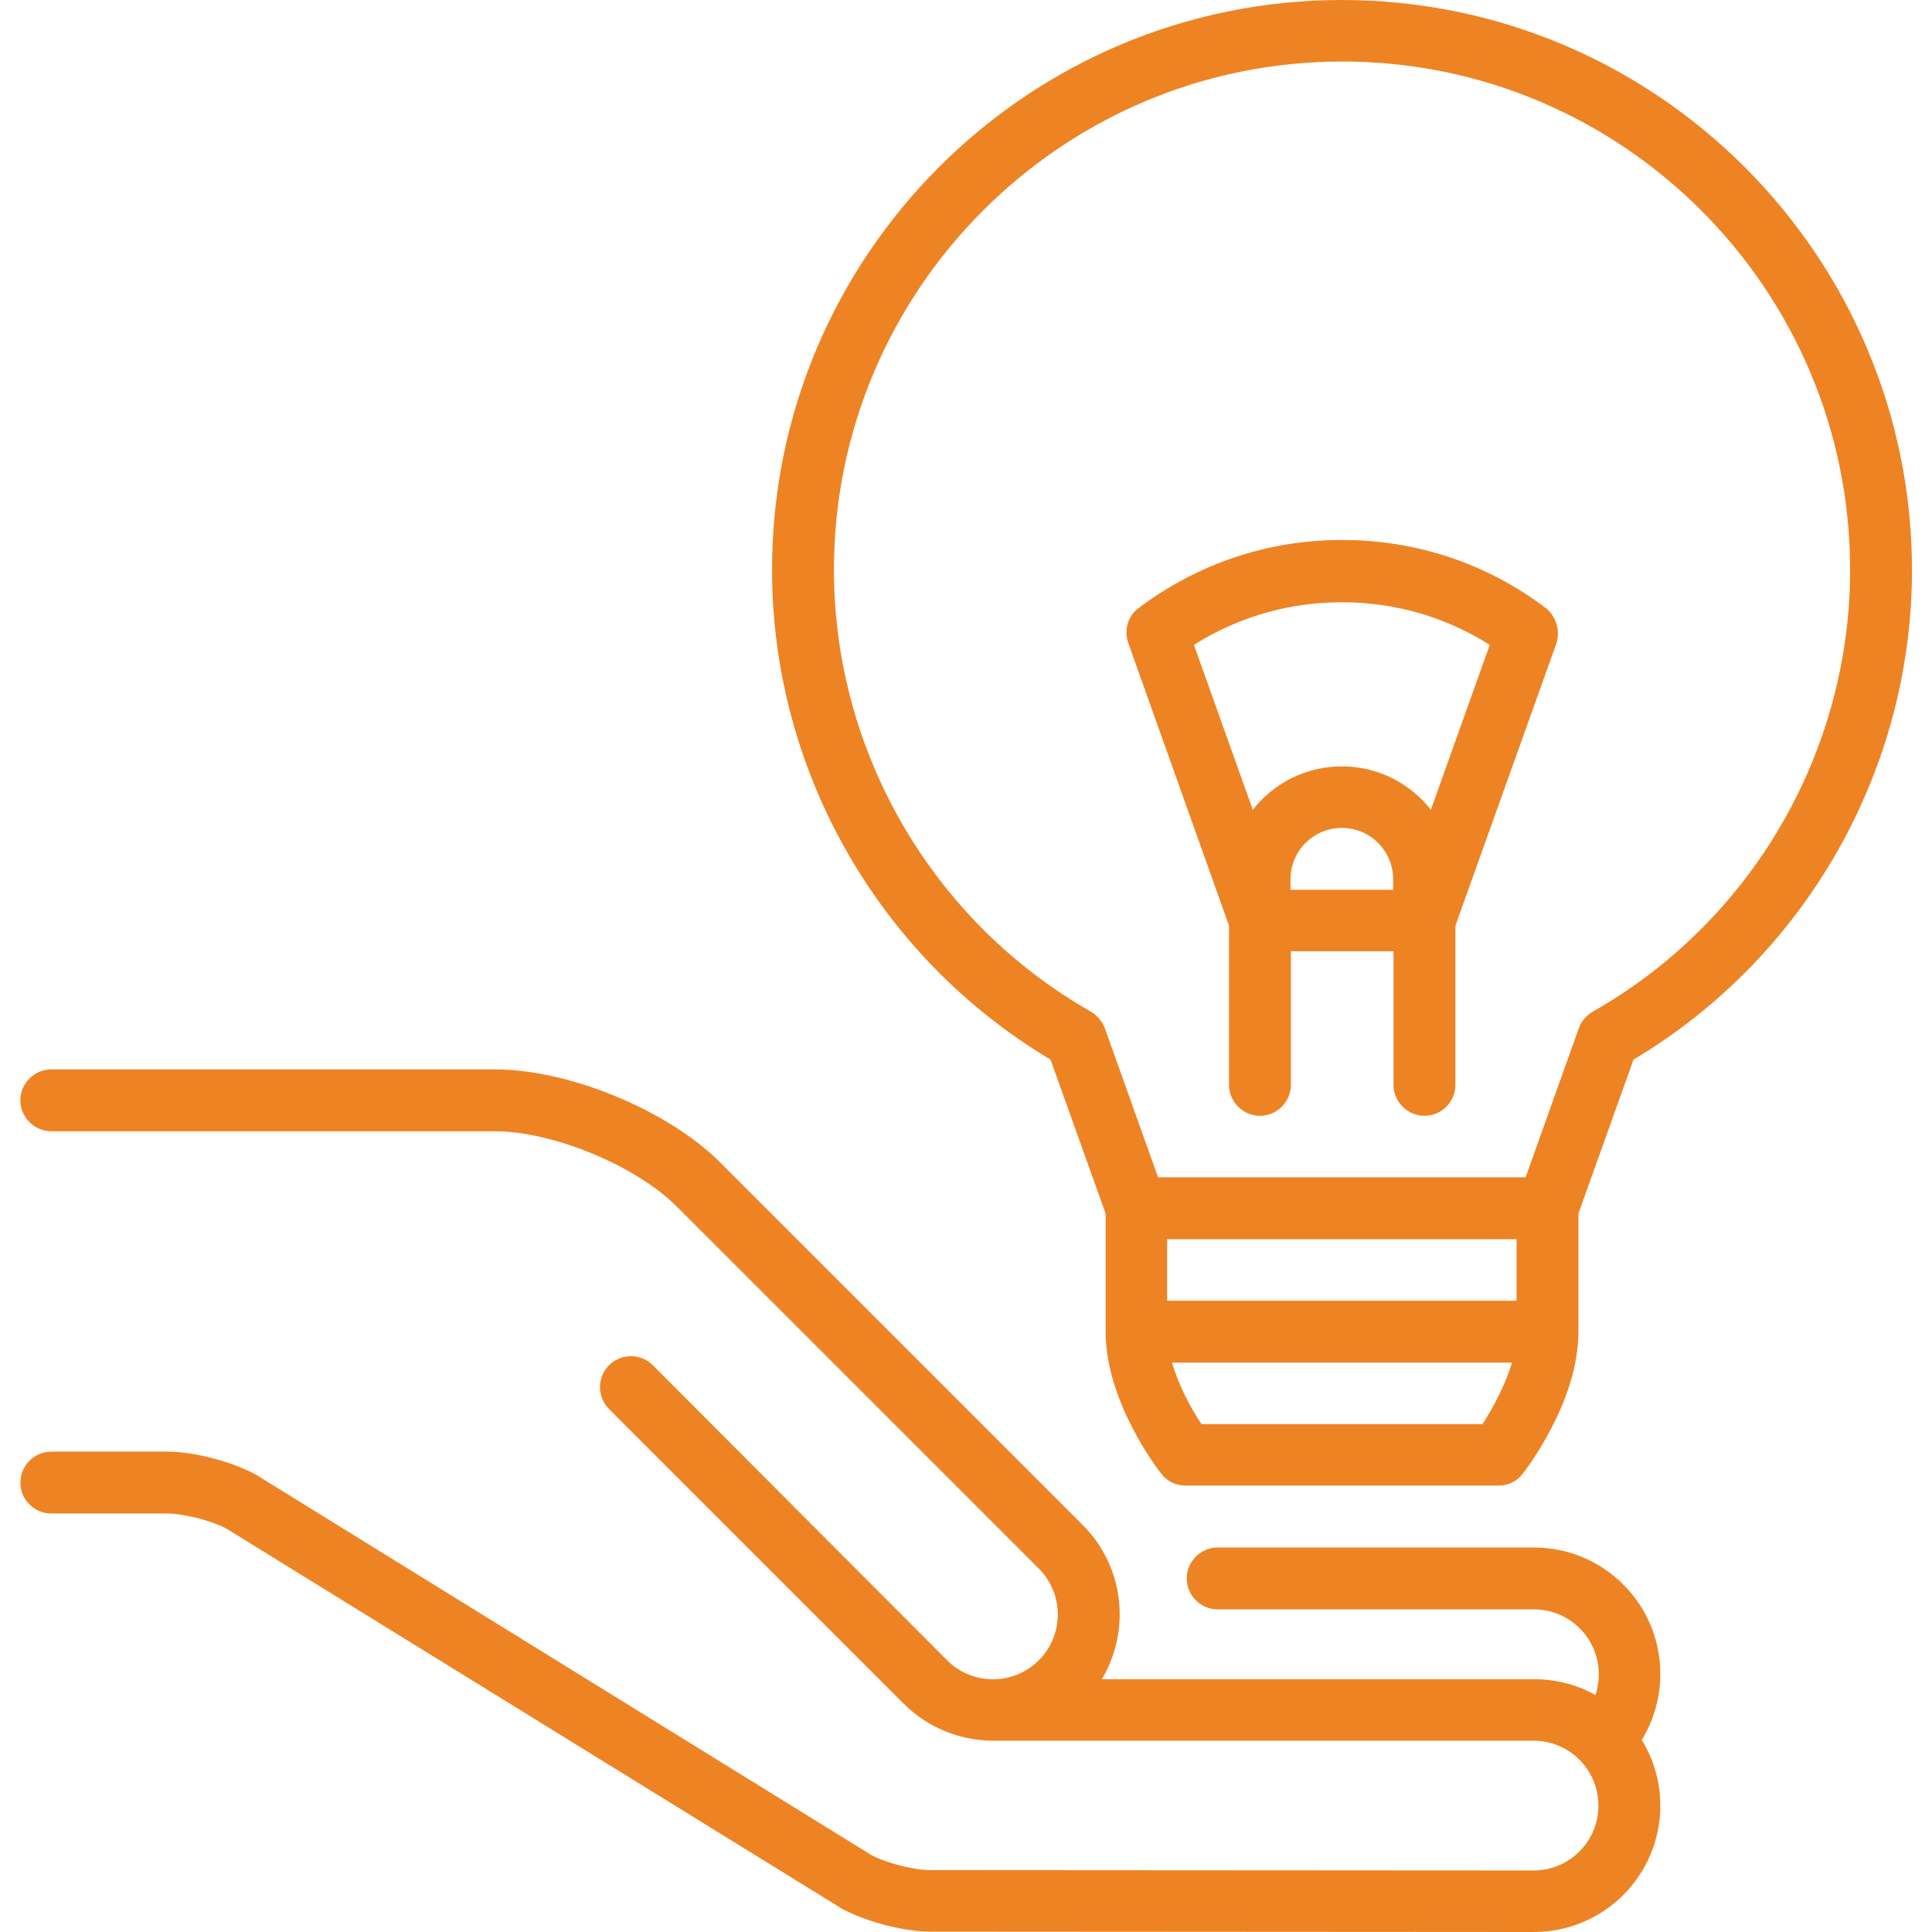
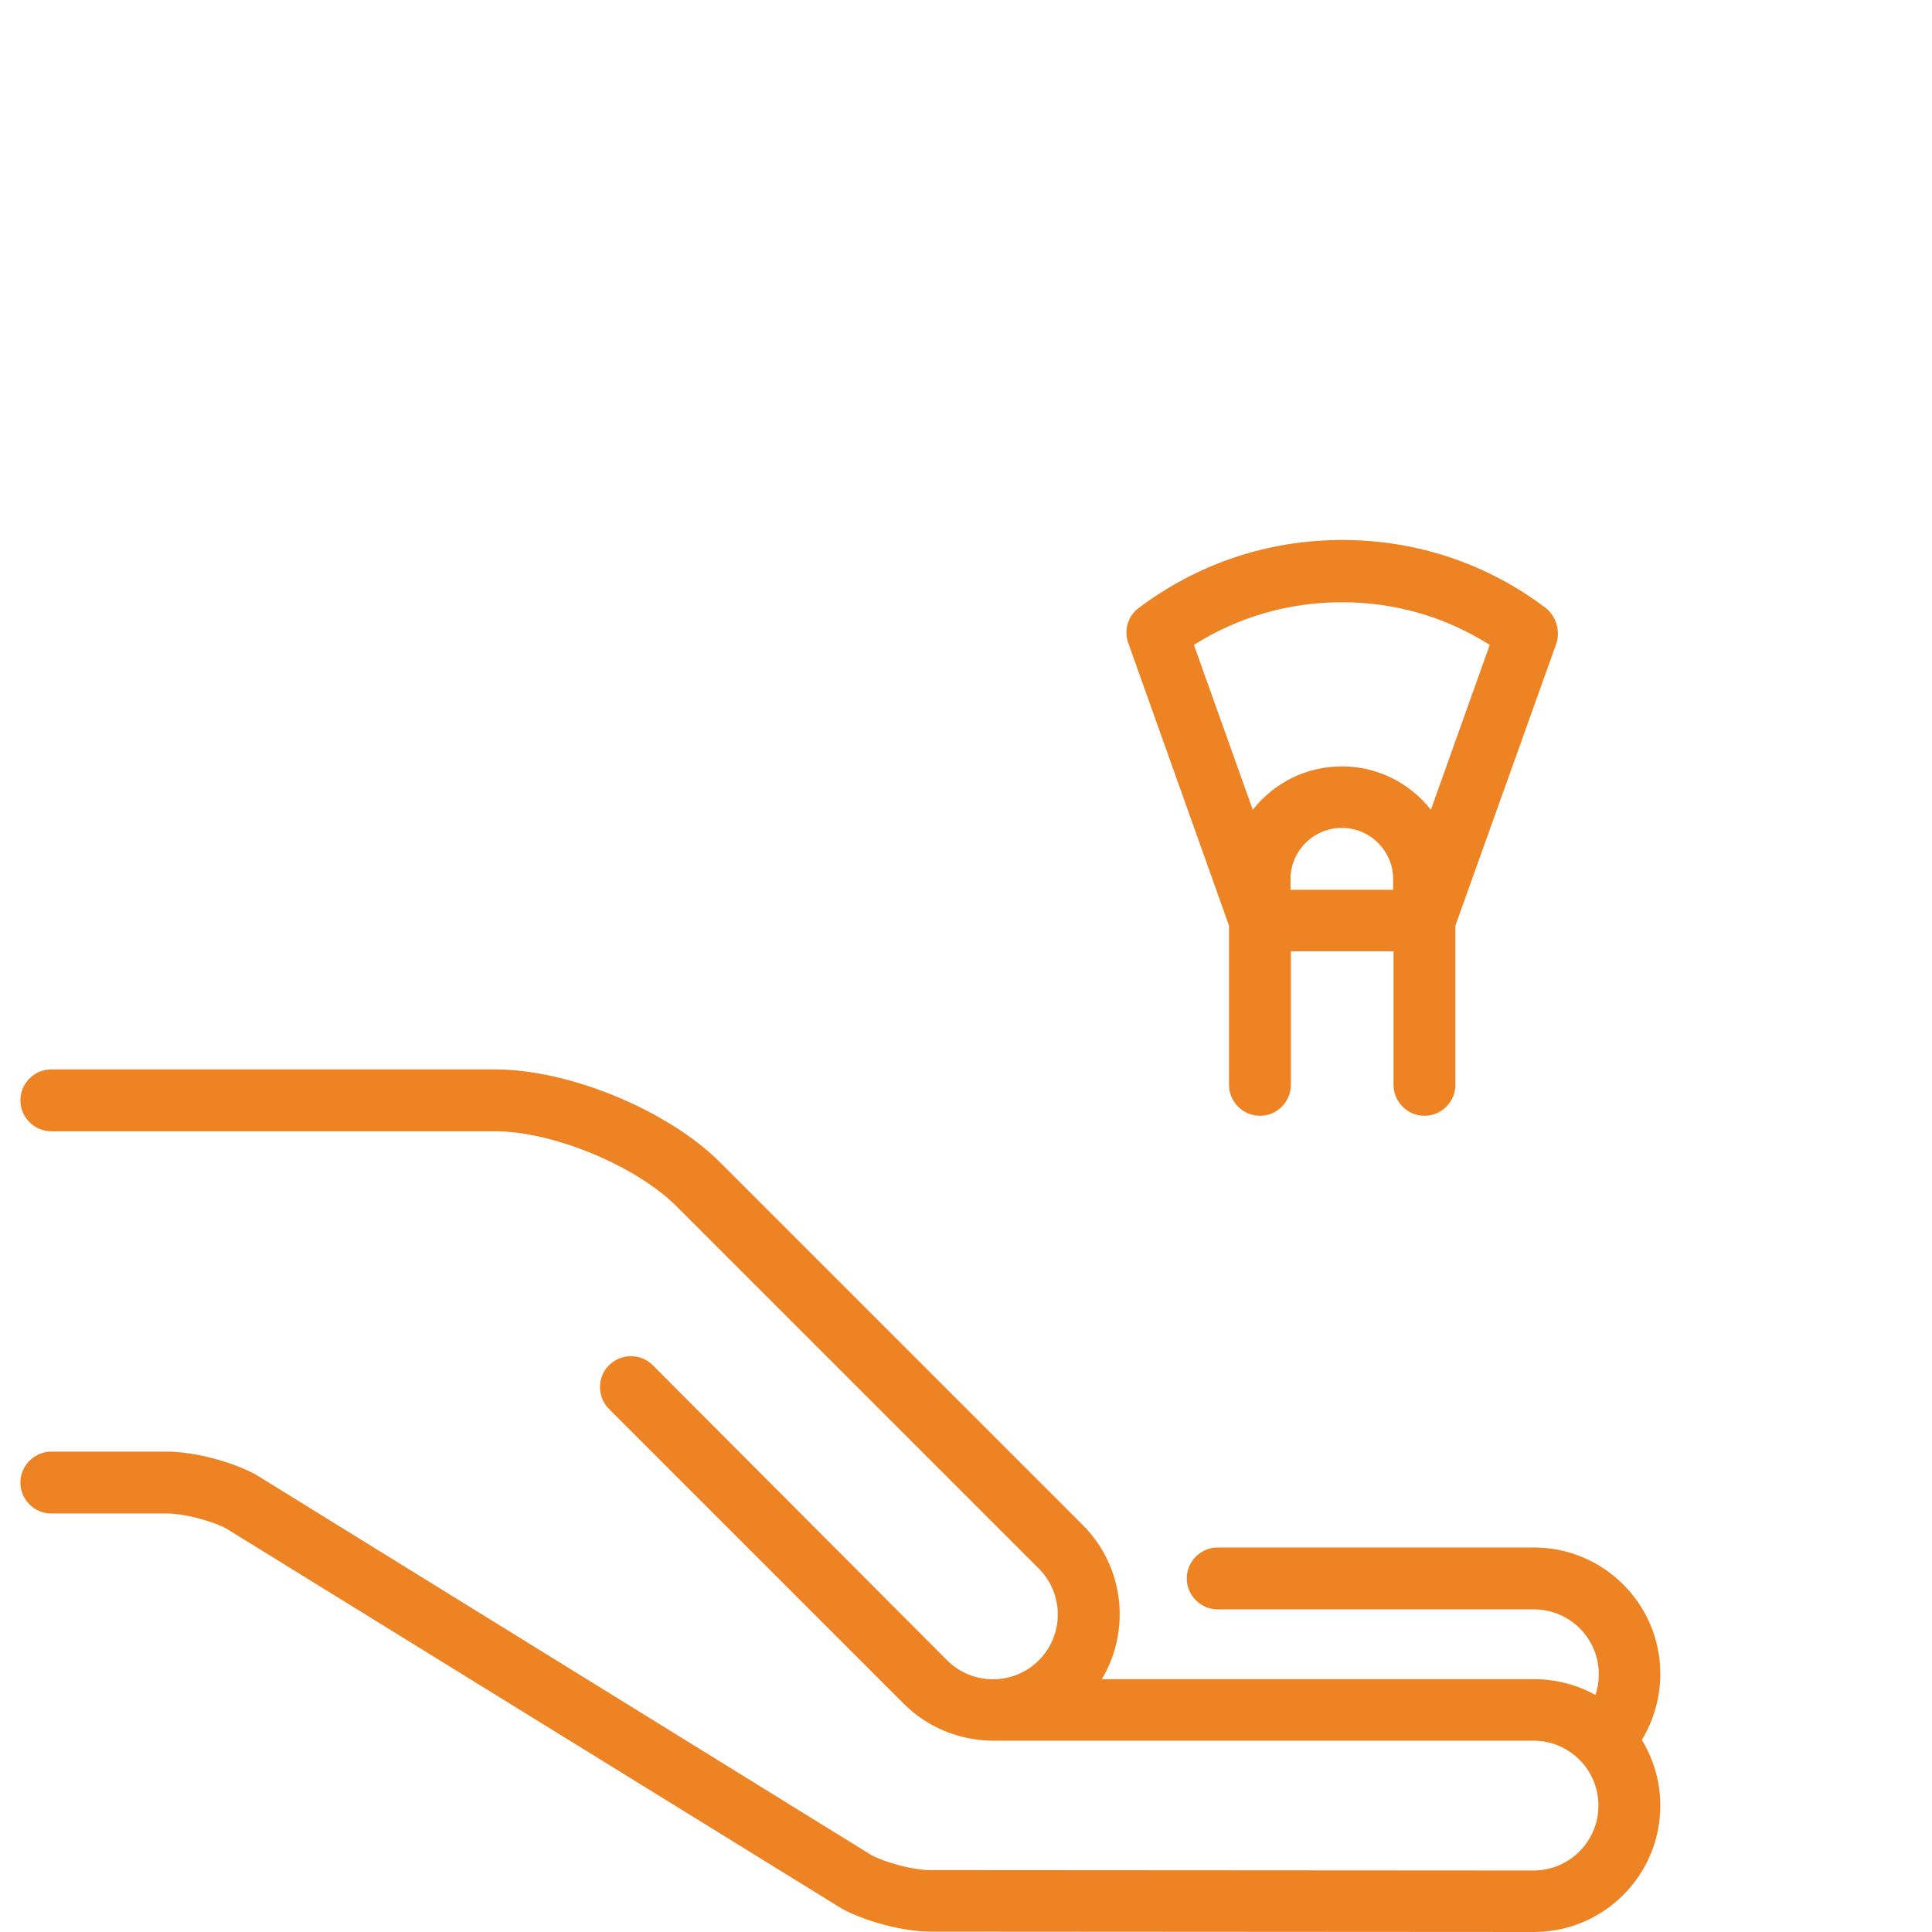
<svg xmlns="http://www.w3.org/2000/svg" version="1.1" id="Layer_1" x="0px" y="0px" viewBox="0 0 512 512" style="enable-background:new 0 0 512 512;" xml:space="preserve">
  <style type="text/css">
	.st0{fill:#EE8324;}
</style>
  <g>
    <g>
      <path class="st0" d="M440,443.6c0-18.5-15-33.5-33.5-33.5h-83.8c-4.5,0-8.2,3.7-8.2,8.2s3.7,8.2,8.2,8.2h83.8    c9.5,0,17.2,7.7,17.2,17.2c0,1.9-0.3,3.8-0.9,5.5c-4.8-2.7-10.4-4.2-16.3-4.2H292c7.7-12.9,6-29.8-5.1-40.9l-96-96    c-13.9-13.9-40.1-24.7-59.7-24.7H13.6c-4.5,0-8.2,3.7-8.2,8.2c0,4.5,3.7,8.2,8.2,8.2h117.6c15.3,0,37.3,9.1,48.1,19.9l96,96    c6.7,6.7,6.7,17.6,0,24.3c-6.7,6.7-17.6,6.7-24.3,0L173,361.8c-3.2-3.2-8.4-3.2-11.6,0c-3.2,3.2-3.2,8.4,0,11.6l78.1,78.1    c6.4,6.4,14.7,9.6,23.1,9.8c0.2,0,0.4,0,0.6,0h143.2c9.5,0,17.2,7.7,17.2,17.2c0,9.5-7.7,17.2-17.2,17.2l-159.9-0.1    c-4.3,0-11.7-1.9-15.6-4L68.3,391.1c-0.1-0.1-0.2-0.1-0.3-0.2c-6.3-3.5-16.5-6.2-23.7-6.2H13.6c-4.5,0-8.2,3.7-8.2,8.2    c0,4.5,3.7,8.2,8.2,8.2h30.8c4.3,0,11.7,1.9,15.6,4l162.6,100.4c0.1,0.1,0.2,0.1,0.3,0.2c6.3,3.5,16.5,6.2,23.7,6.2l159.9,0.1    c18.5,0,33.5-15,33.5-33.5c0-6.4-1.8-12.3-4.9-17.4C438.3,455.8,440,449.8,440,443.6z" />
    </g>
  </g>
  <g>
    <g>
-       <path class="st0" d="M355.6,0c-83.3,0-151,67.7-151,151c0,53.2,28.2,102.6,73.8,129.8l14.6,40.8v31.3c0,18.8,14.2,37,14.8,37.7    c1.5,2,3.9,3.1,6.4,3.1h82.9c2.5,0,4.9-1.1,6.4-3.1c0.6-0.8,14.8-18.9,14.8-37.7v-31.3l14.6-40.8c45.6-27.2,73.8-76.6,73.8-129.8    C506.6,67.7,438.9,0,355.6,0z M392.9,377.4h-74.5c-2.6-3.9-6-10-7.8-16.3h90.1C398.8,367.4,395.4,373.5,392.9,377.4z M401.9,344.7    h-92.6v-16.3h92.6V344.7z M422.1,268.1c-1.7,1-3,2.5-3.7,4.4L404.3,312h-97.4l-14.1-39.5c-0.7-1.8-2-3.4-3.7-4.4    C247.1,244.2,221,199.3,221,151c0-74.2,60.4-134.7,134.7-134.7S490.3,76.7,490.3,151C490.3,199.3,464.2,244.2,422.1,268.1z" />
-     </g>
+       </g>
  </g>
  <g>
    <g>
      <path class="st0" d="M409.6,161.1c-15.6-11.8-34.3-18-53.9-18c-19.6,0-38.2,6.2-53.9,18c-2.9,2.1-4,5.9-2.8,9.3l26.7,74.9v42.2    c0,4.5,3.7,8.2,8.2,8.2s8.2-3.7,8.2-8.2v-35.4h27.2v35.4c0,4.5,3.7,8.2,8.2,8.2s8.2-3.7,8.2-8.2v-42.2l26.8-74.9    C413.5,167.1,412.4,163.3,409.6,161.1z M369.2,235.8H342V233c0-7.5,6.1-13.6,13.6-13.6c7.5,0,13.6,6.1,13.6,13.6V235.8z     M379.2,214.6c-5.5-7-14-11.5-23.6-11.5c-9.6,0-18.1,4.5-23.6,11.5l-15.6-43.7c11.7-7.4,25.2-11.3,39.2-11.3    c14.1,0,27.5,3.9,39.2,11.3L379.2,214.6z" />
    </g>
  </g>
</svg>